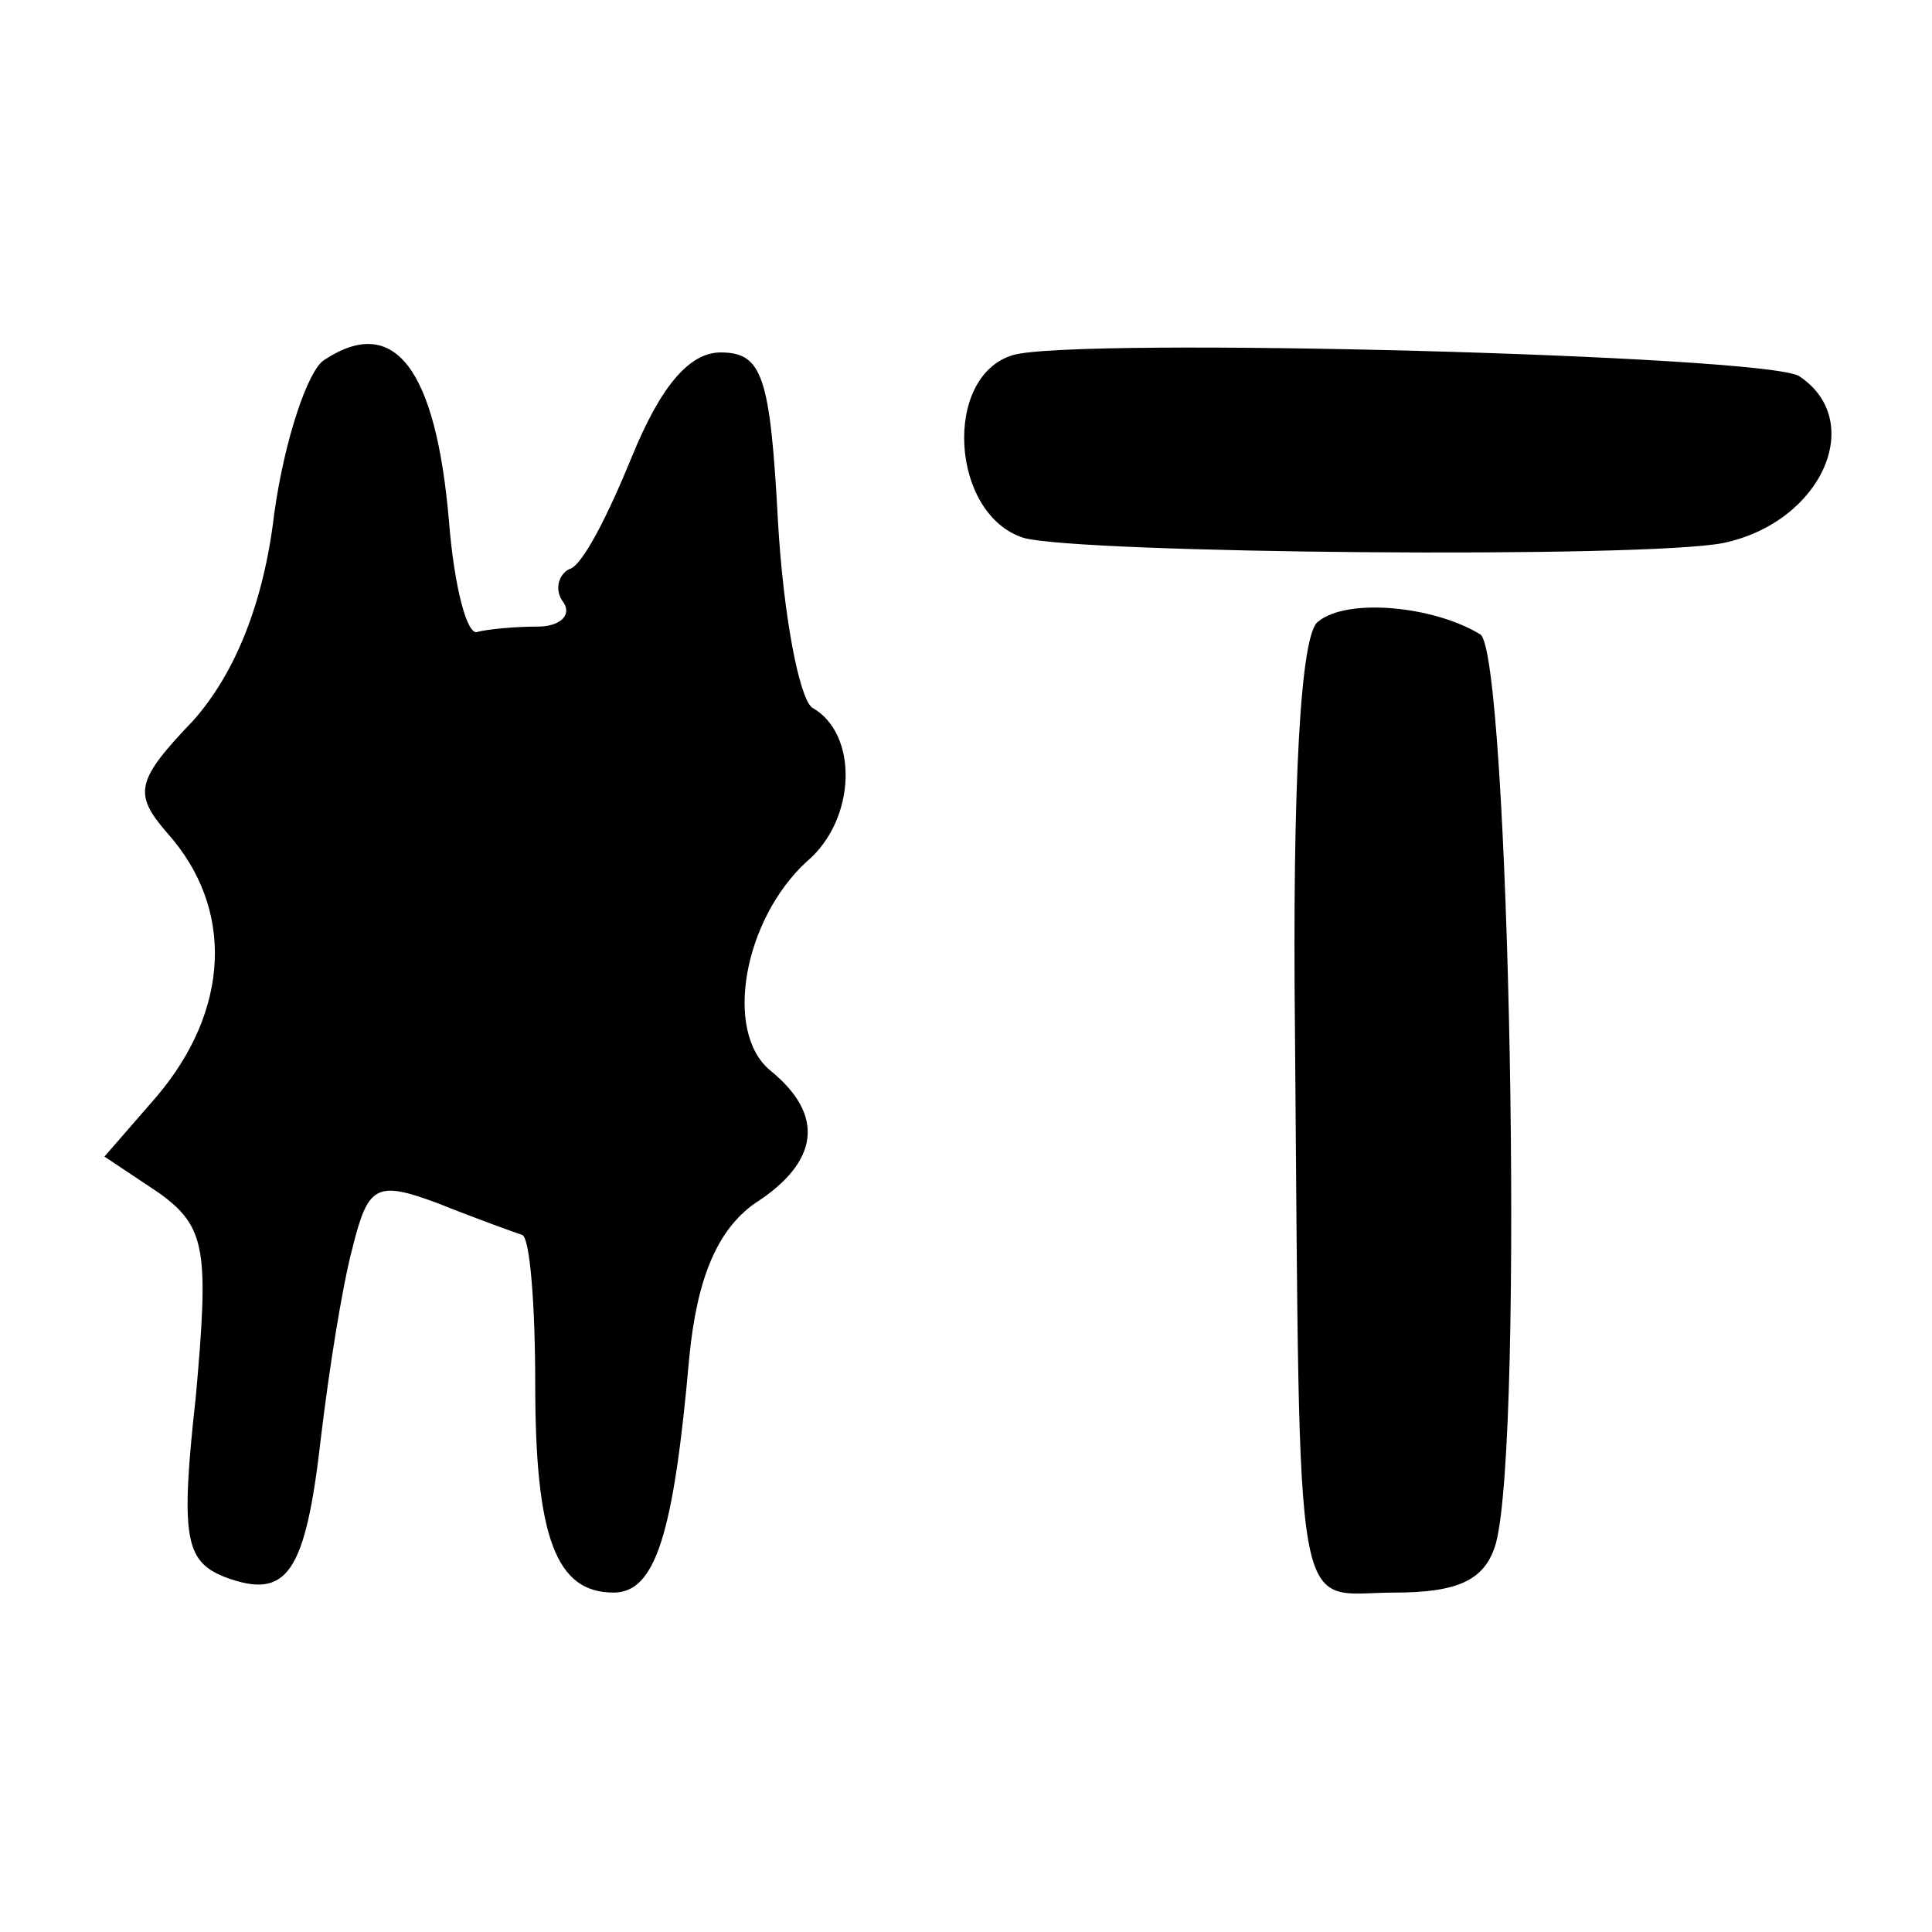
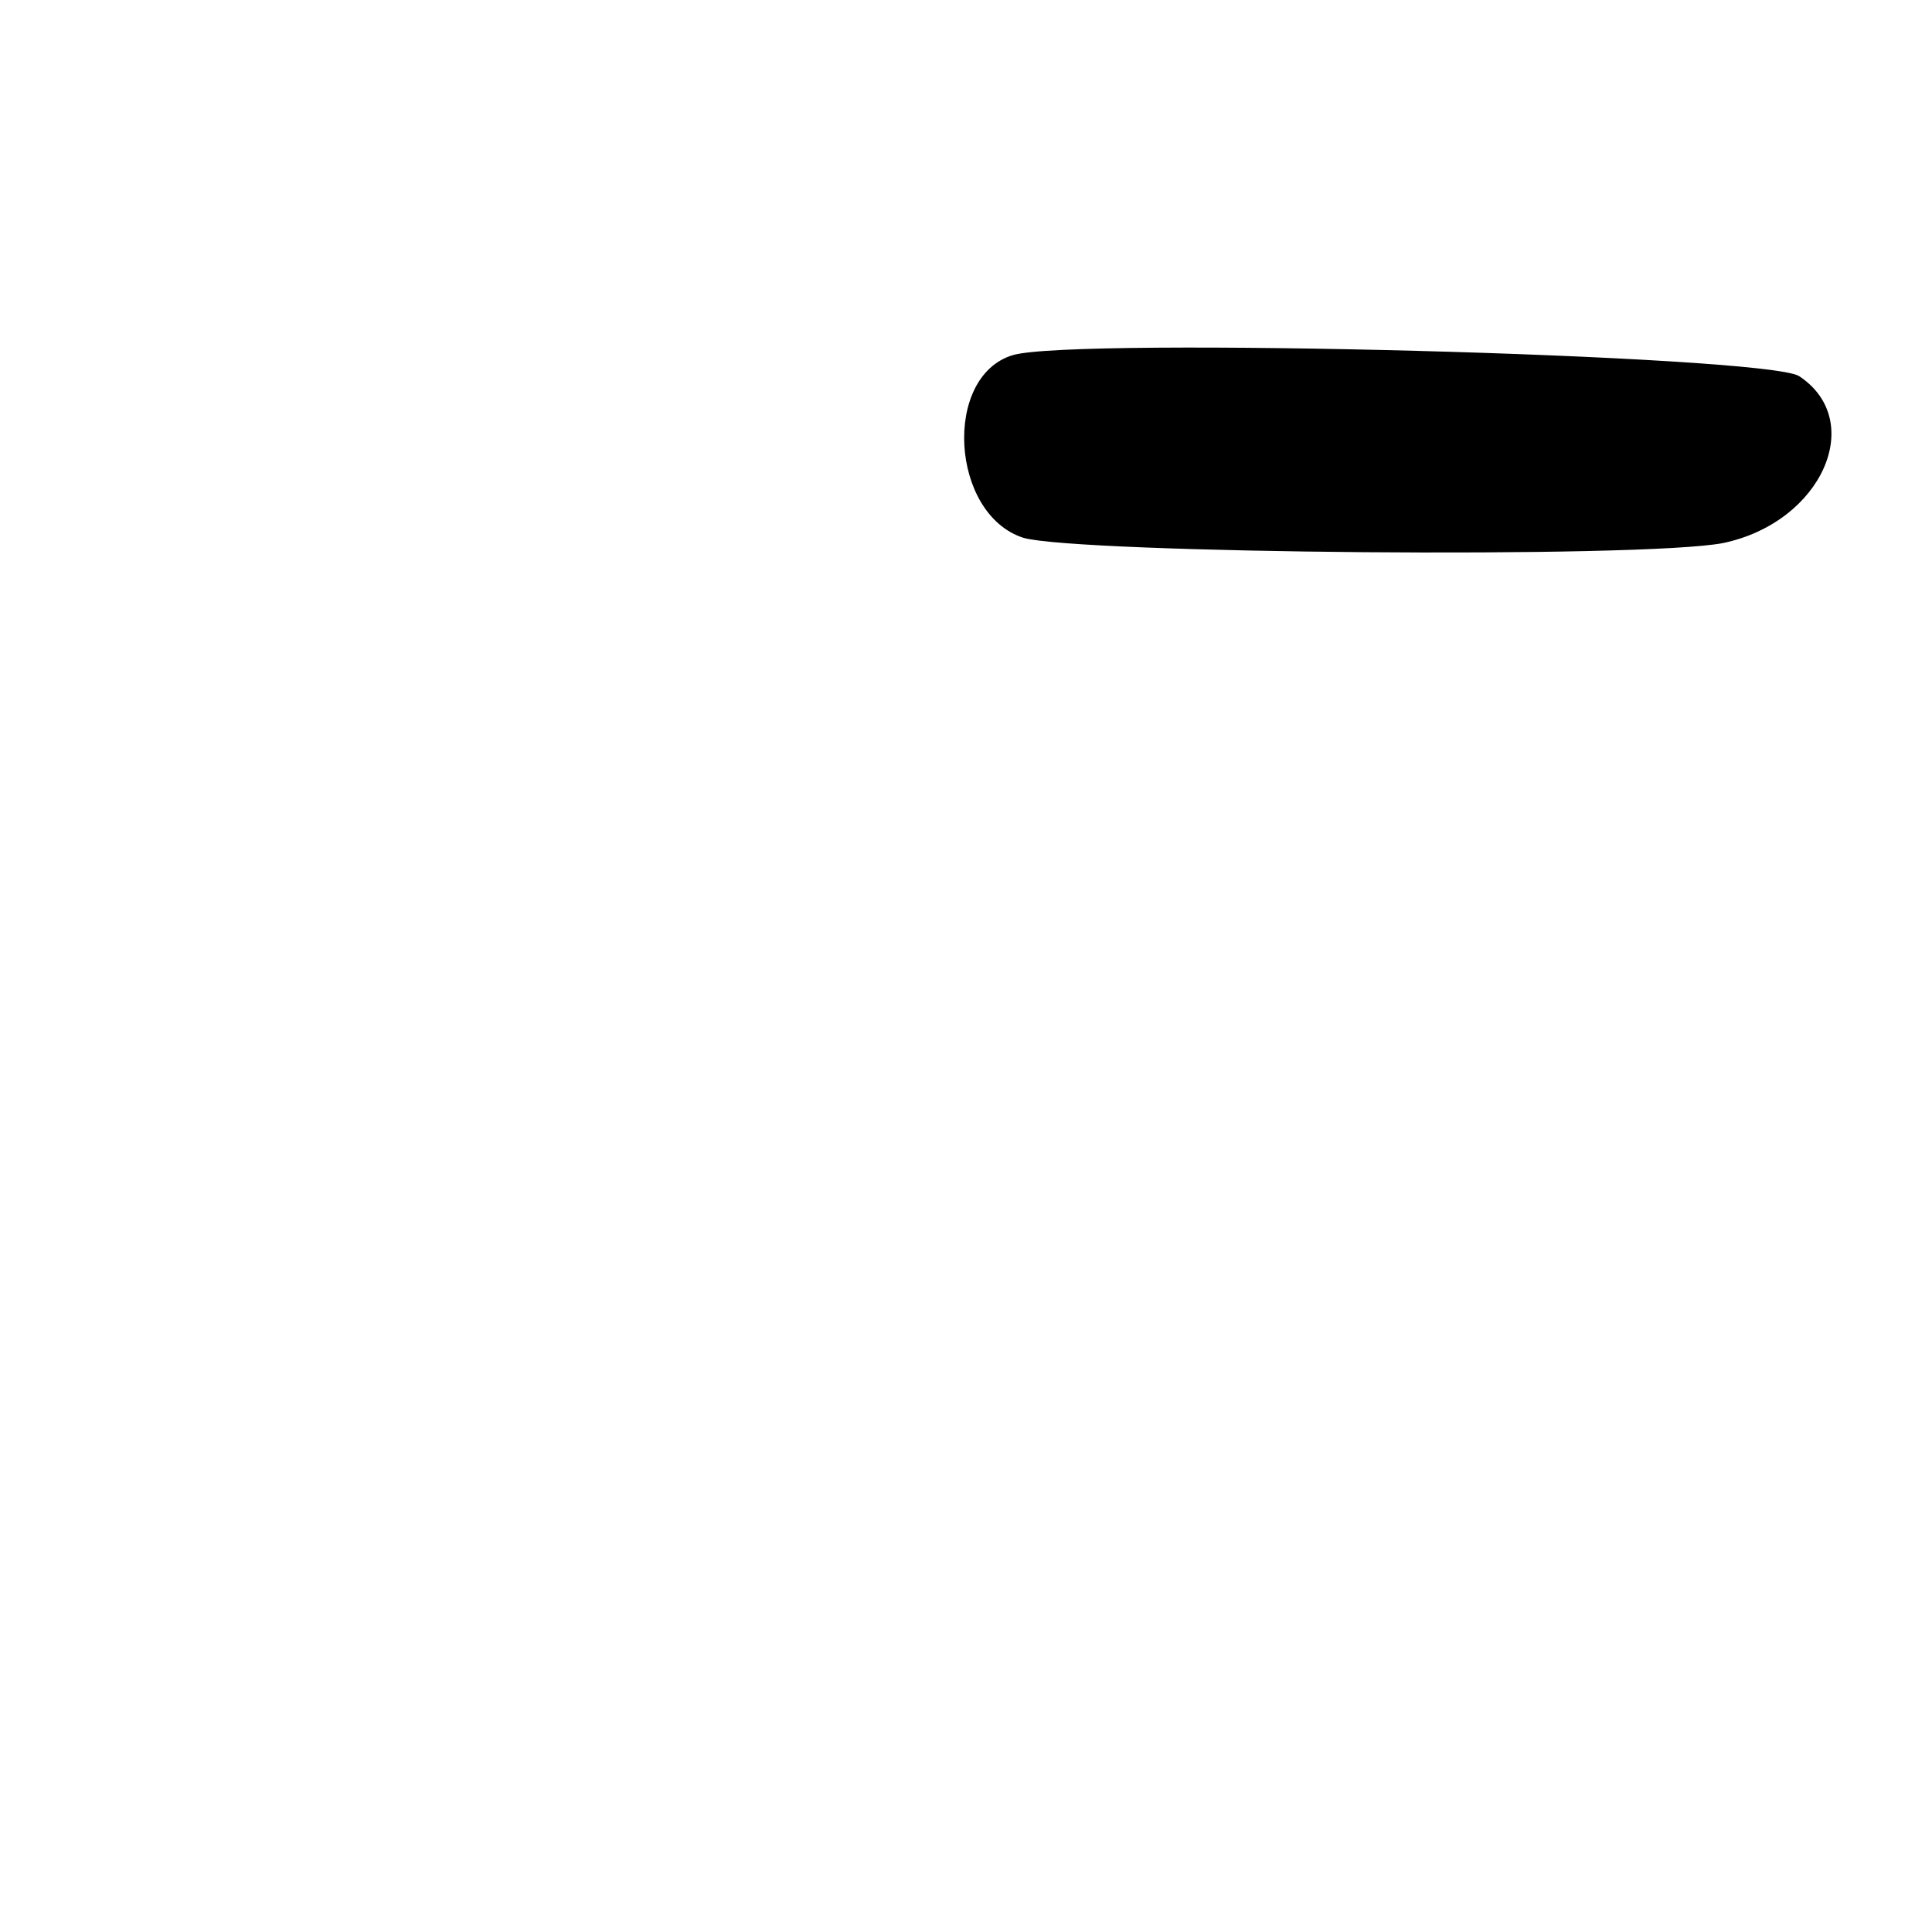
<svg xmlns="http://www.w3.org/2000/svg" version="1.0" width="74pt" height="74pt" viewBox="0 0 74 74" preserveAspectRatio="xMidYMid meet">
  <g transform="translate(0,74) scale(0.1,-0.1)" fill="#000000" stroke="none">
-     <path d="M124 602 c-6 -4 -15 -30 -19 -59 -4 -34 -15 -61 -31 -79 -22 -23 -23 -28 -10 -43 26 -29 24 -68 -4 -101 l-20 -23 21 -14 c18 -13 19 -22 14 -78 -6 -54 -4 -63 11 -69 24 -9 31 1 37 54 3 25 8 57 12 72 6 24 9 26 33 17 15 -6 29 -11 32 -12 3 -1 5 -27 5 -57 0 -59 8 -80 30 -80 16 0 23 22 29 90 3 31 11 49 25 59 25 16 27 34 6 51 -18 15 -10 58 14 80 19 16 20 49 2 59 -5 4 -11 36 -13 71 -3 56 -6 65 -22 65 -12 0 -23 -13 -34 -40 -9 -22 -19 -42 -24 -43 -4 -2 -6 -8 -2 -13 3 -5 -2 -9 -10 -9 -9 0 -19 -1 -23 -2 -4 -2 -9 17 -11 42 -5 59 -21 80 -48 62z" />
    <path d="M388 604 c-27 -8 -24 -61 4 -70 21 -6 237 -8 268 -2 38 8 55 47 29 64 -14 8 -277 15 -301 8z" />
-     <path d="M505 502 c-7 -4 -10 -64 -9 -157 2 -234 -1 -215 38 -215 25 0 35 5 39 19 11 42 5 341 -6 348 -18 11 -51 14 -62 5z" />
  </g>
</svg>